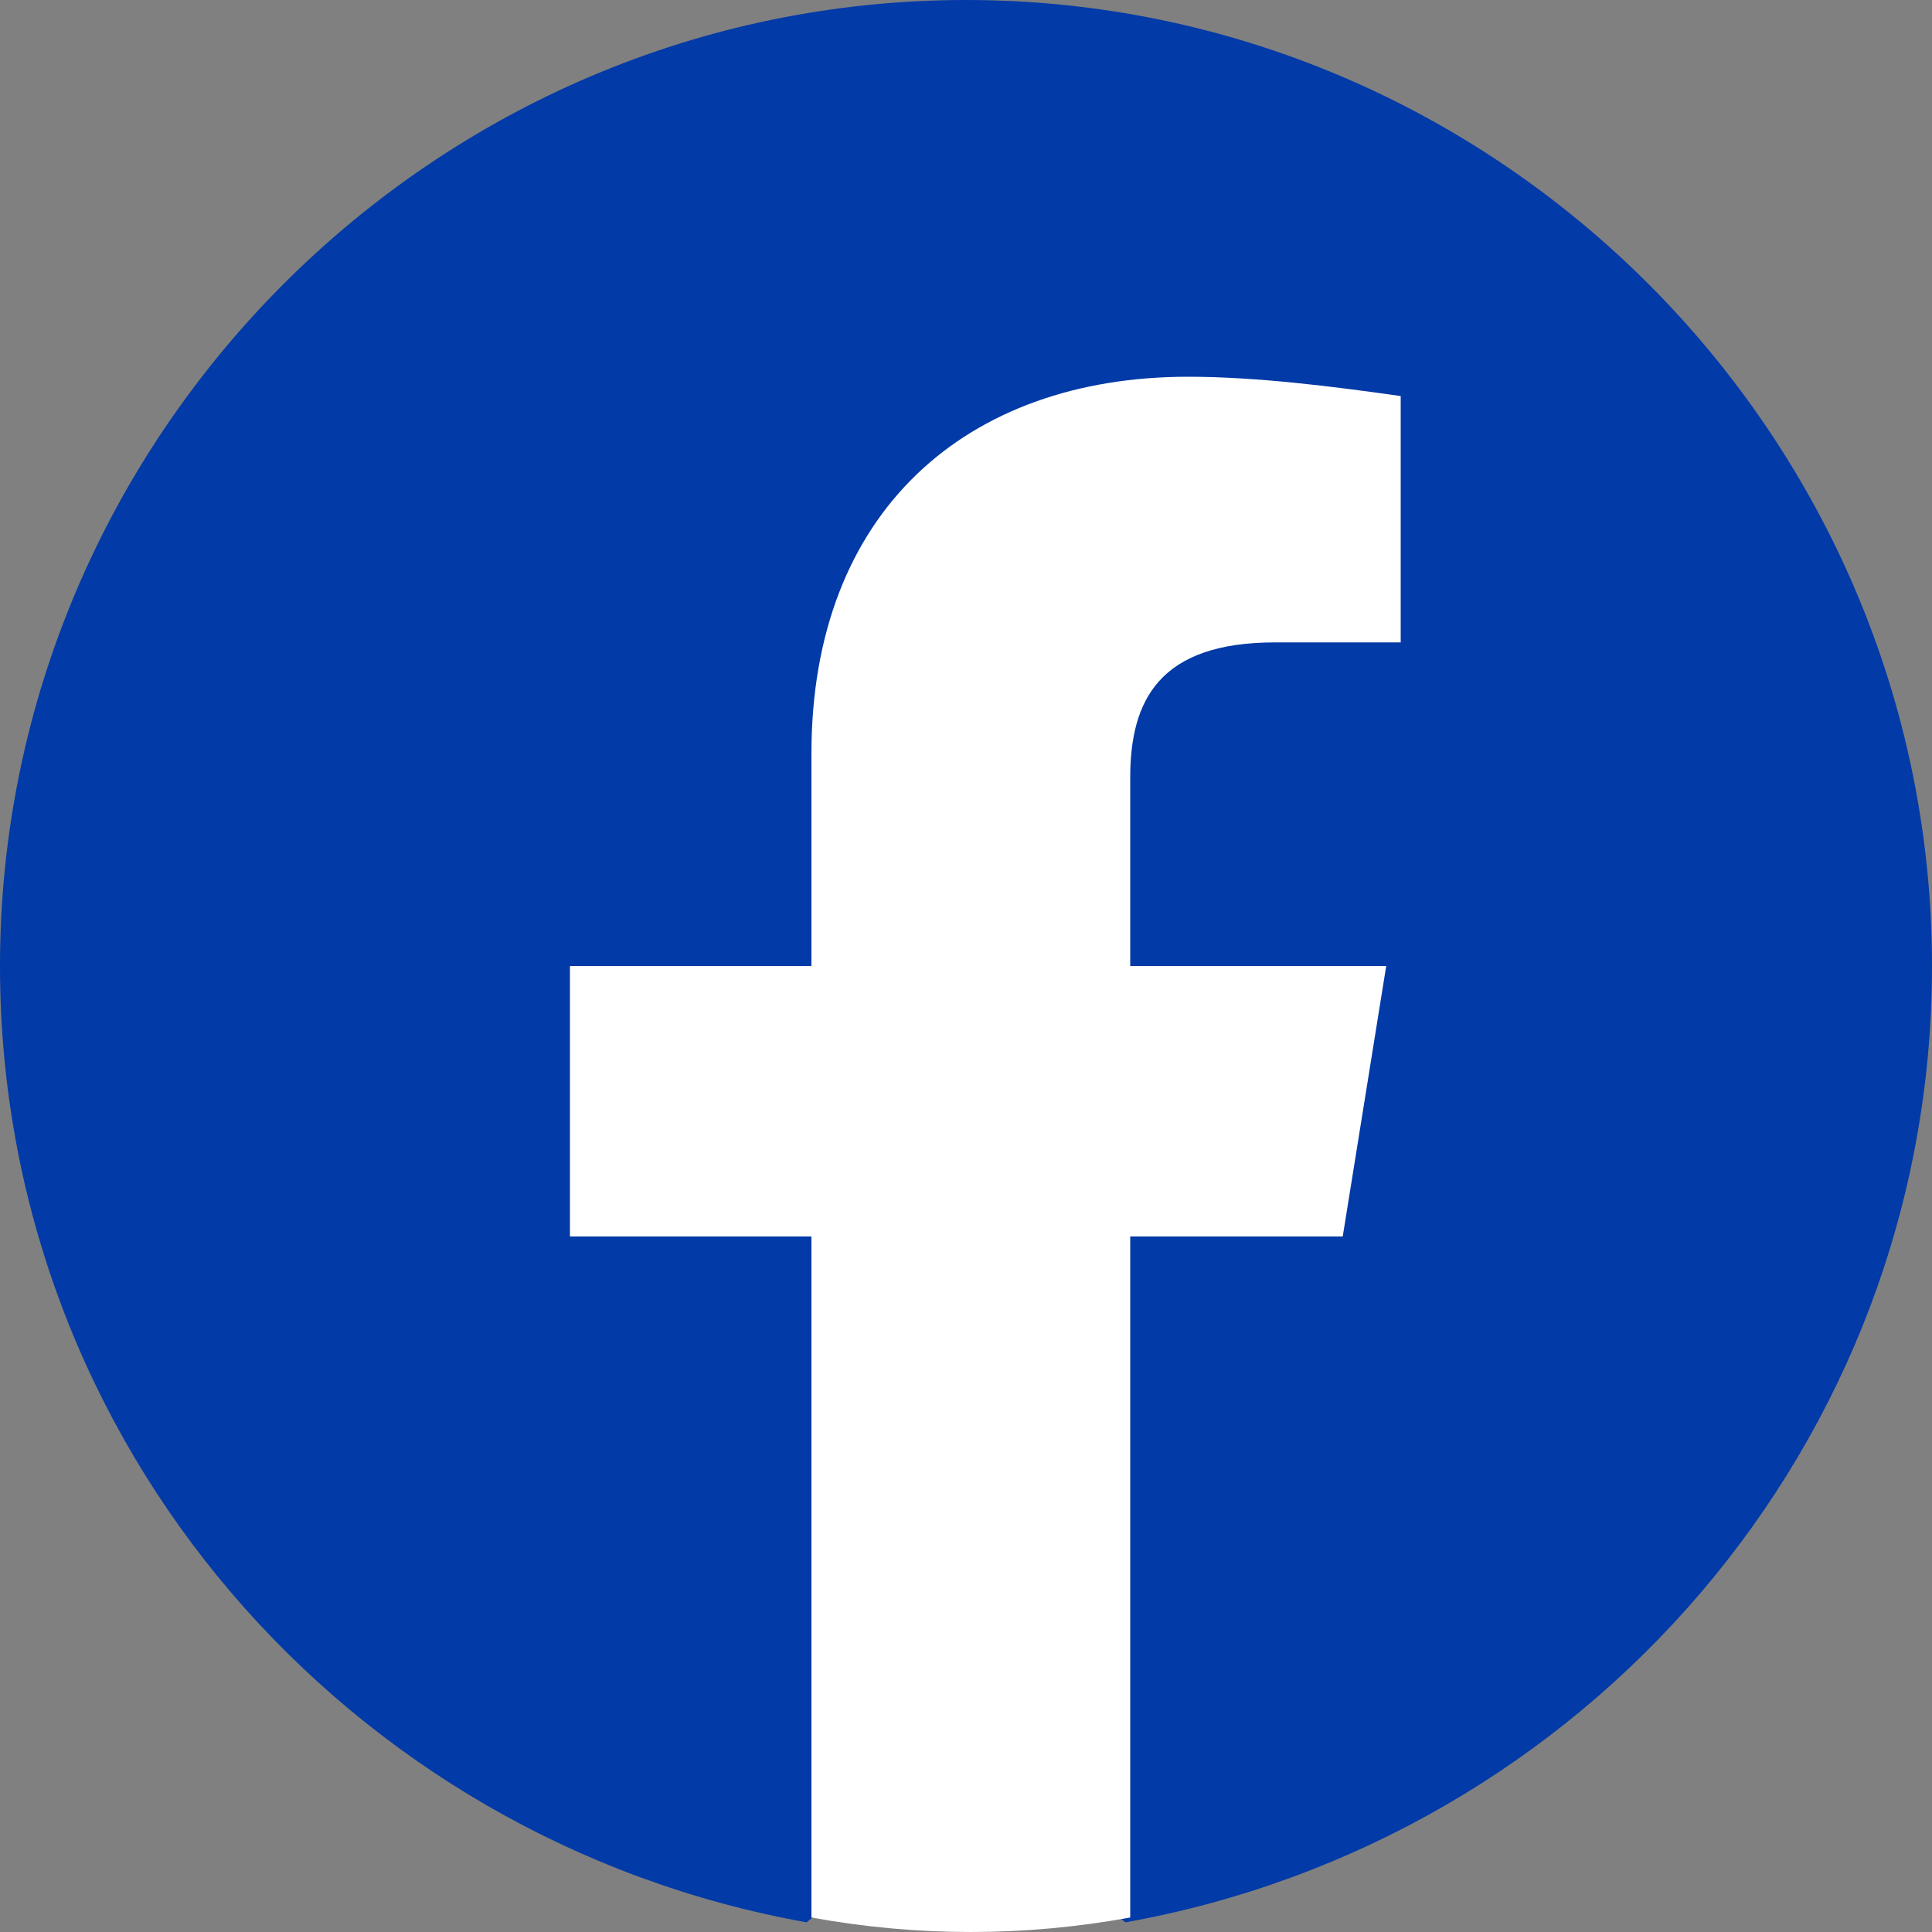
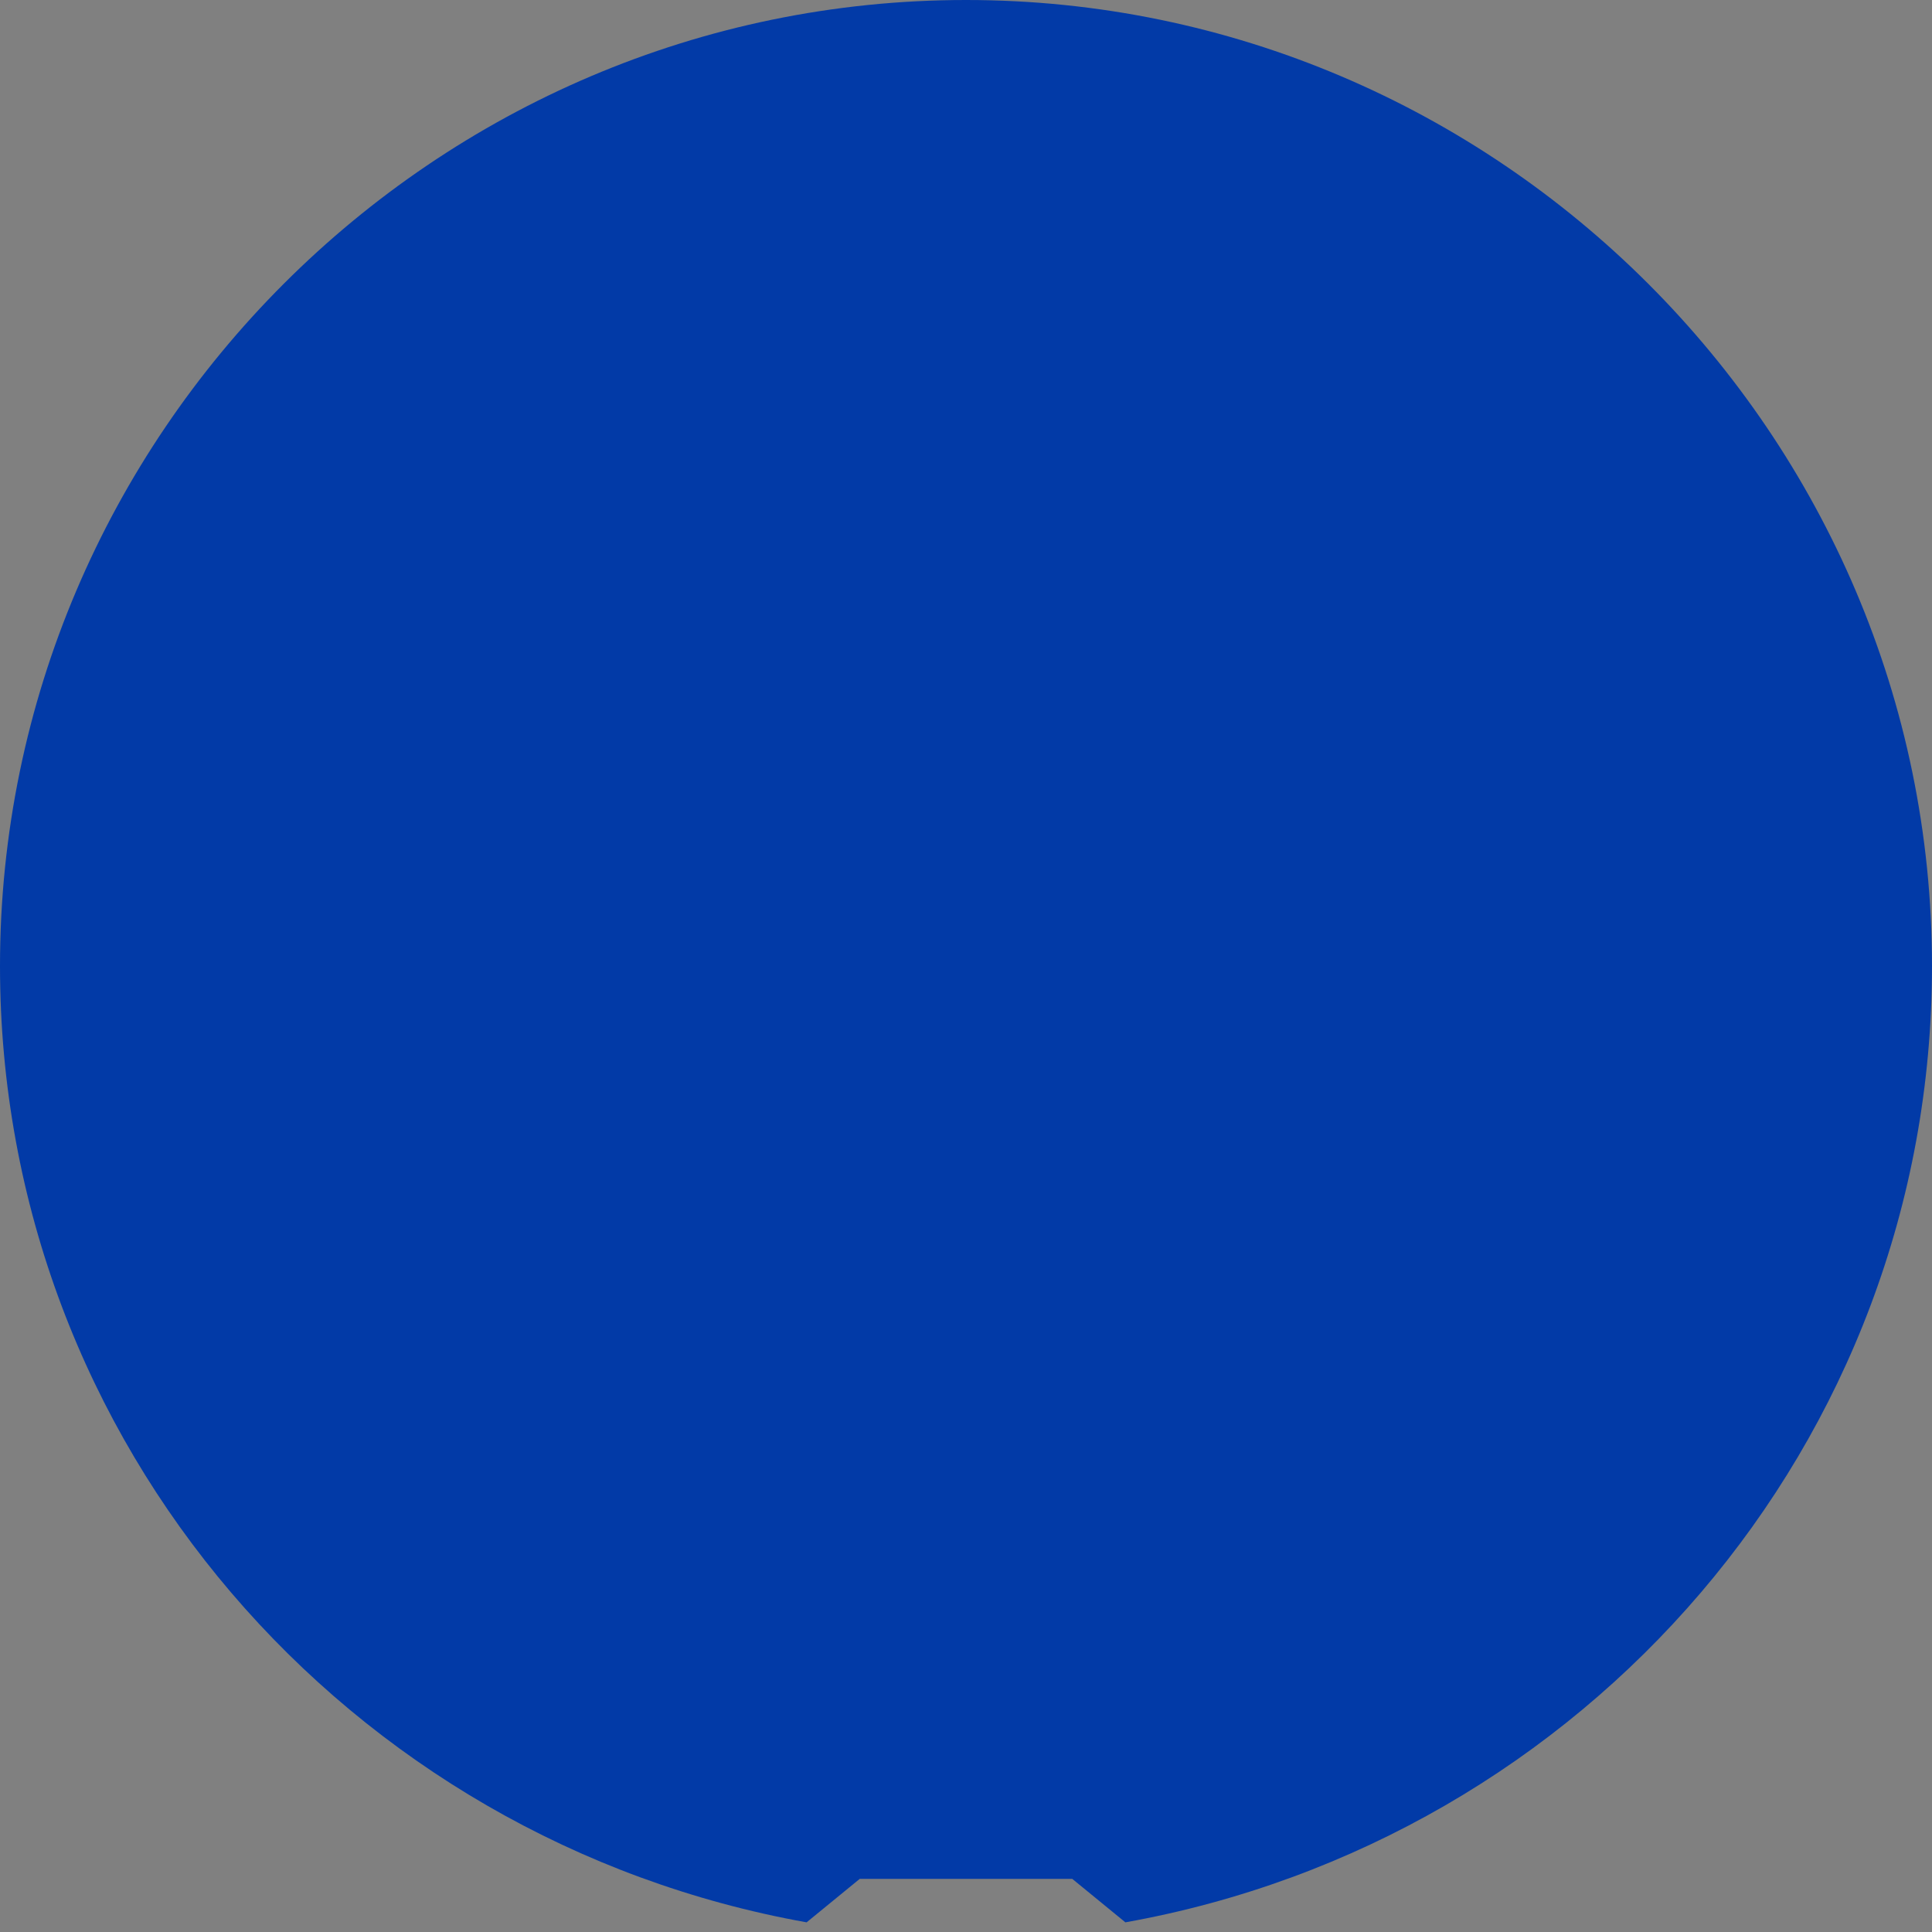
<svg xmlns="http://www.w3.org/2000/svg" width="26px" height="26px" viewBox="0 0 26 26" version="1.1">
  <rect x="0" y="0" width="26" height="26" fill="#808080" stroke="none" />
  <title>Artboard</title>
  <g id="Artboard" stroke="none" stroke-width="1" fill="none" fill-rule="evenodd">
    <g id="Facebook_f_logo_(2021)" fill-rule="nonzero">
      <path d="M10.855,25.87 C4.68,24.765 0,19.435 0,13 C0,5.85 5.85,0 13,0 C20.15,0 26,5.85 26,13 C26,19.435 21.32,24.765 15.145,25.87 L14.43,25.285 L11.57,25.285 L10.855,25.87 Z" id="Path" fill="#023AA7" />
-       <path d="M18.07,16.64 L18.655,13 L15.21,13 L15.21,10.465 C15.21,9.425 15.6,8.645 17.16,8.645 L18.85,8.645 L18.85,5.33 C17.94,5.2 16.9,5.07 15.99,5.07 C13,5.07 10.92,6.89 10.92,10.14 L10.92,13 L7.67,13 L7.67,16.64 L10.92,16.64 L10.92,25.805 C11.635,25.935 12.35,26 13.065,26 C13.78,26 14.495,25.935 15.21,25.805 L15.21,16.64 L18.07,16.64 Z" id="Path" fill="#FFFFFF" />
    </g>
  </g>
</svg>